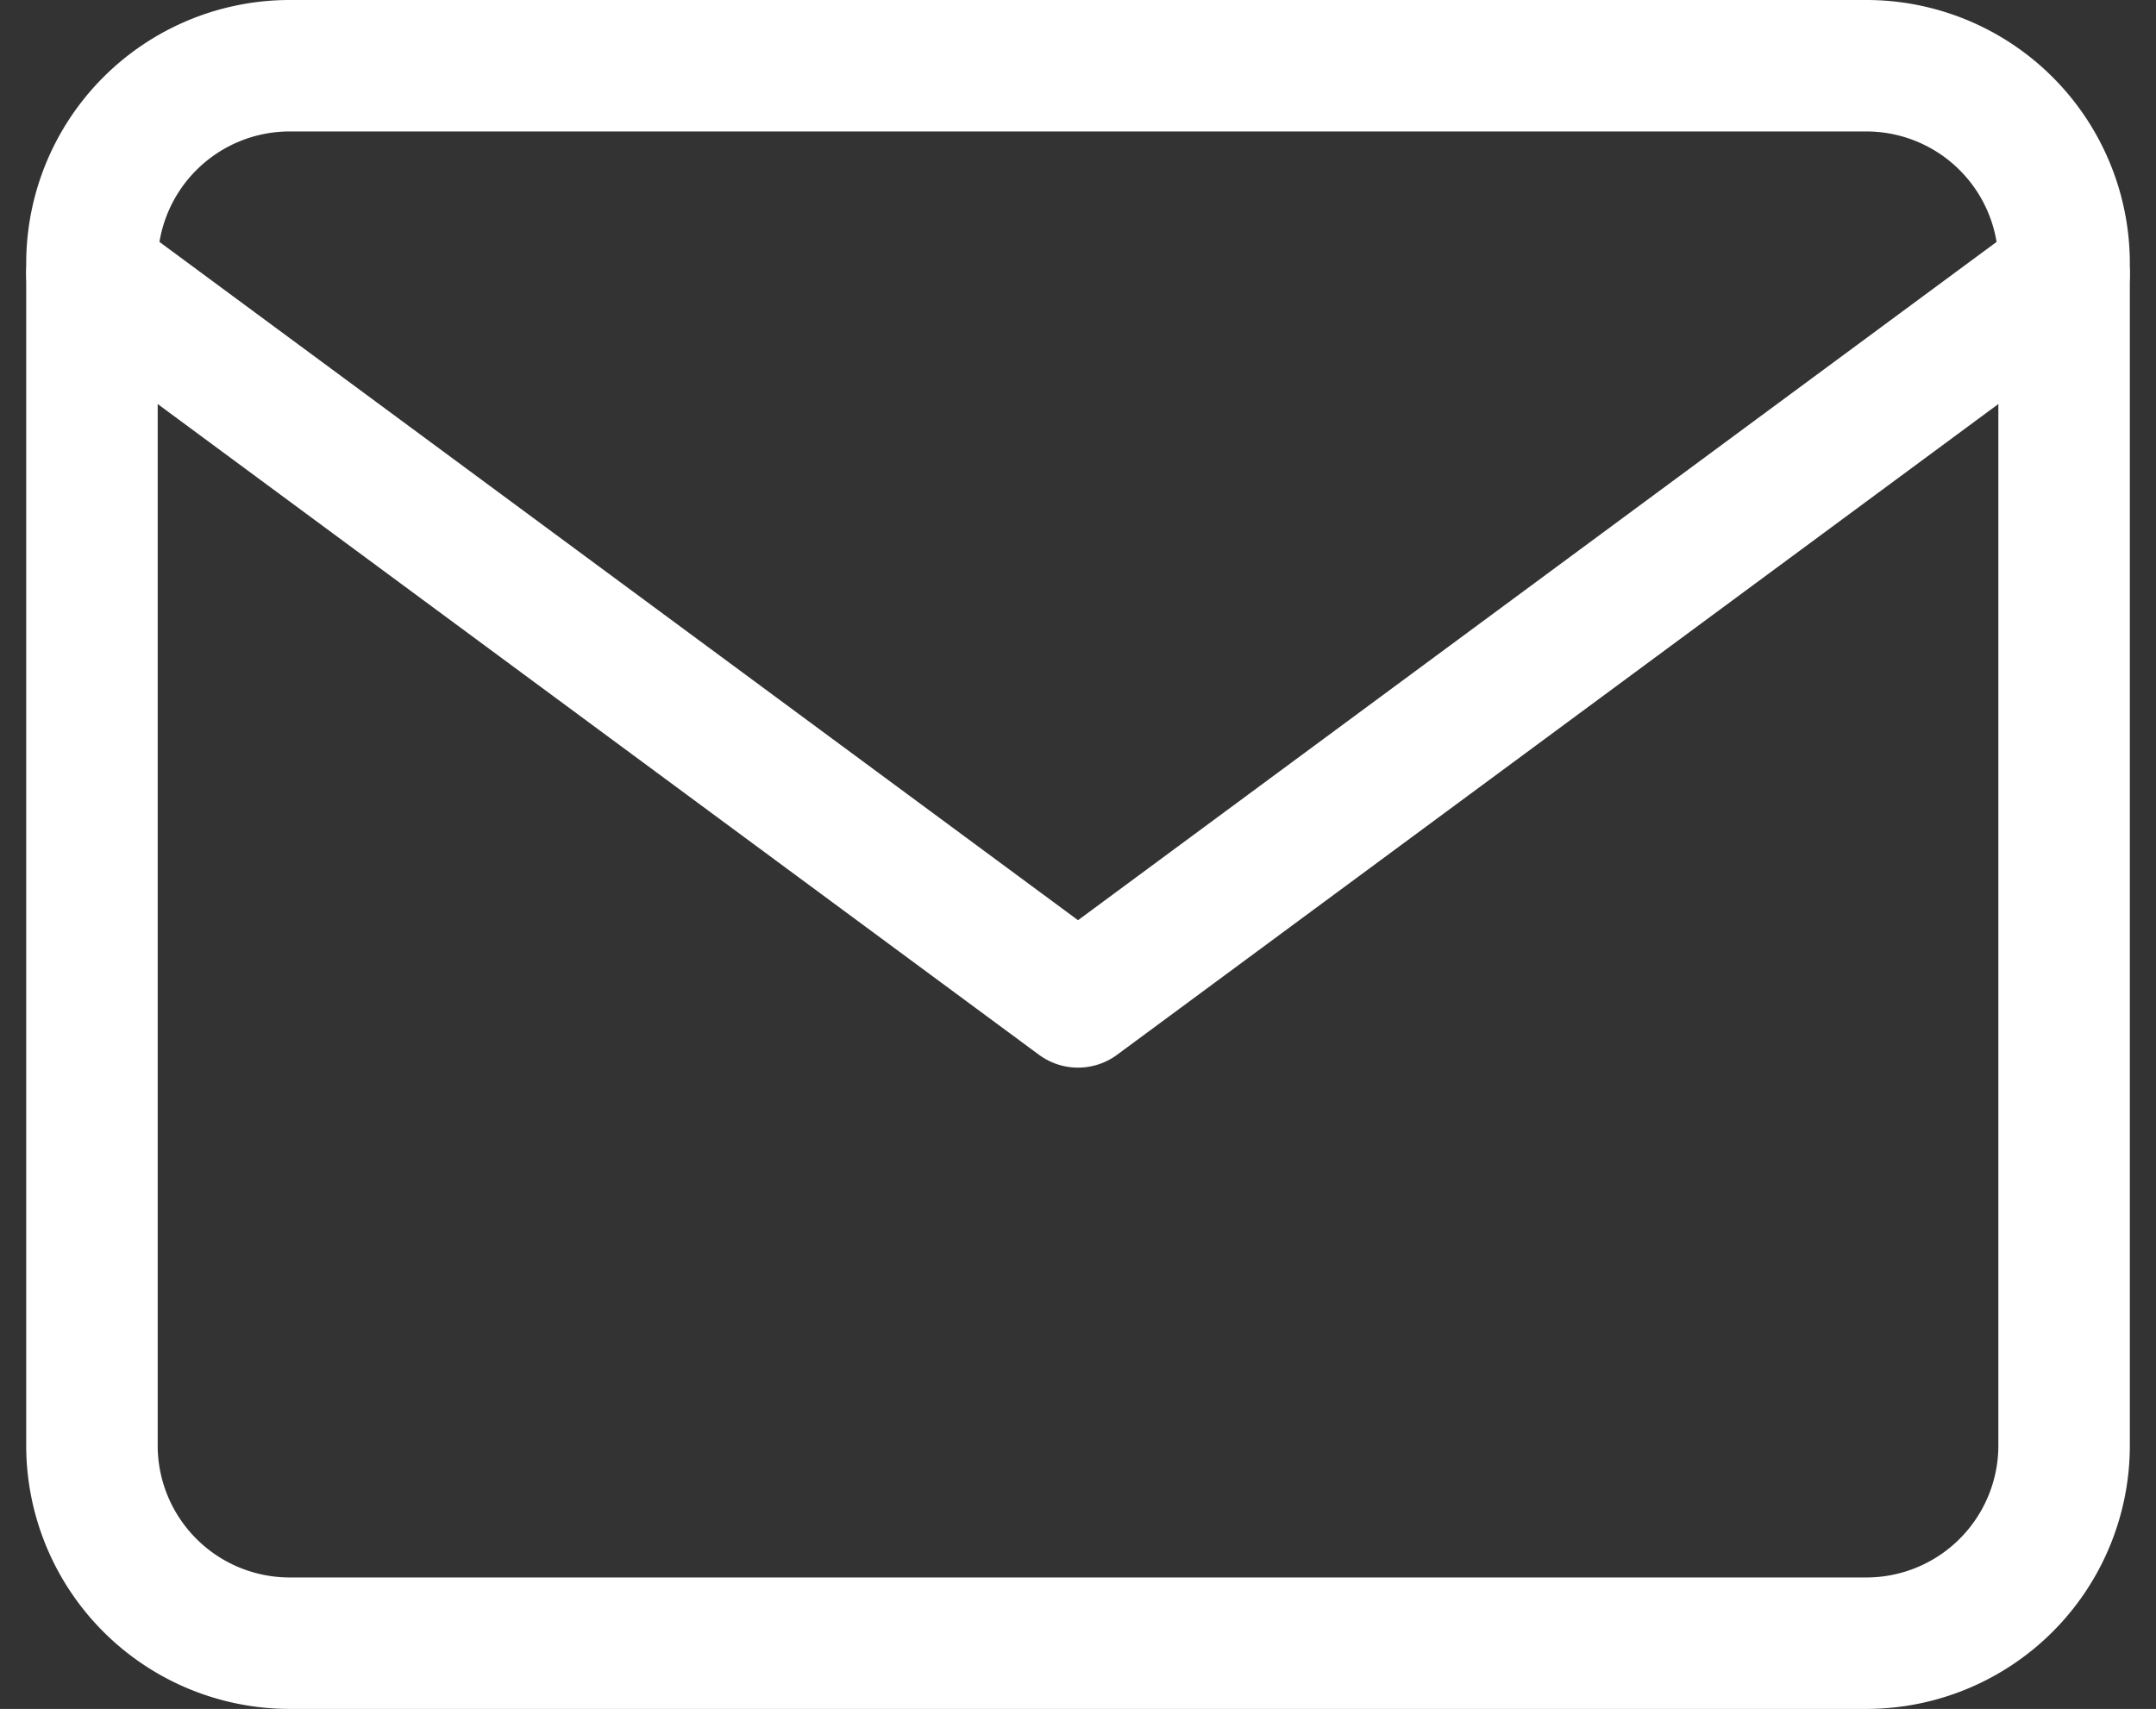
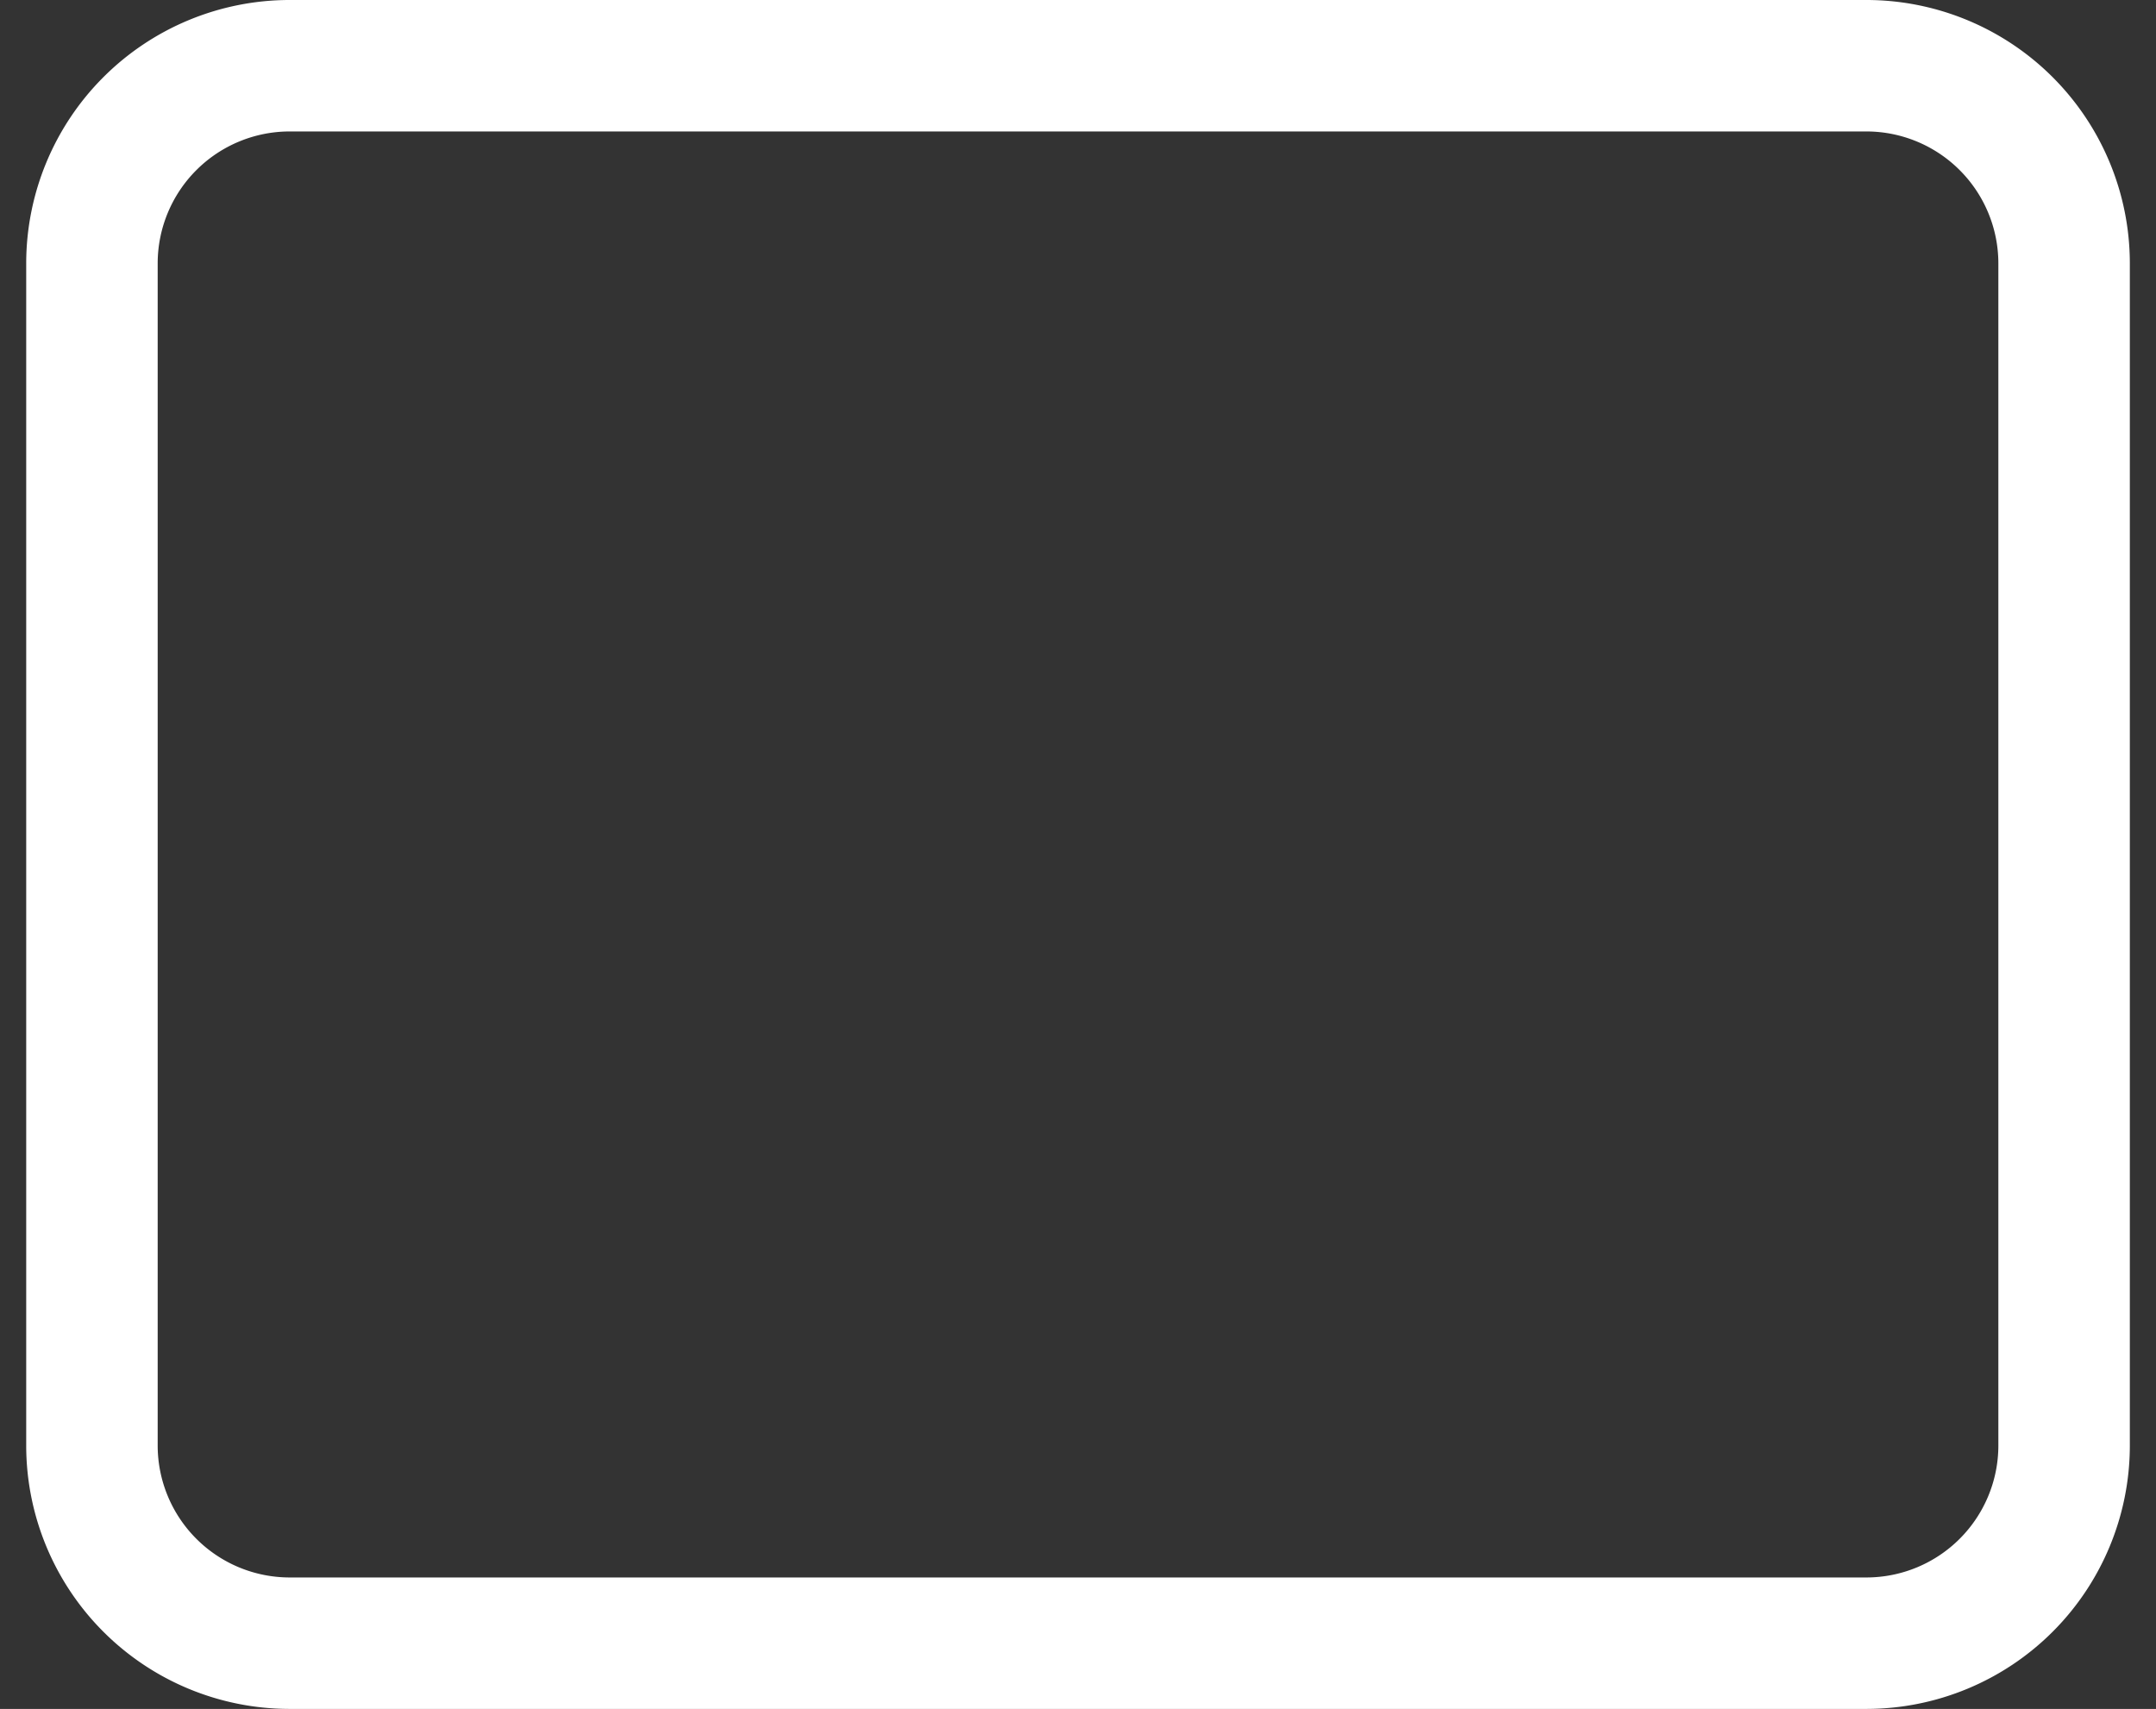
<svg xmlns="http://www.w3.org/2000/svg" width="49.195" height="39" viewBox="0 0 49.195 39">
  <rect x="0" y="0" width="49.195" height="39" fill="#333333" stroke="none" />
  <g id="Icon_feather-mail" data-name="Icon feather-mail" transform="translate(-0.902 -4.5)">
-     <path id="パス_2" data-name="パス 2" d="M7.5,6h36A4.513,4.513,0,0,1,48,10.5v27A4.513,4.513,0,0,1,43.5,42H7.5A4.513,4.513,0,0,1,3,37.5v-27A4.513,4.513,0,0,1,7.5,6Z" fill="none" stroke="#fff" stroke-linecap="round" stroke-linejoin="round" stroke-width="3" />
-     <path id="パス_3" data-name="パス 3" d="M48,9,25.5,25.617,3,9" transform="translate(0 1.748)" fill="none" stroke="#fff" stroke-linecap="round" stroke-linejoin="round" stroke-width="3" />
+     <path id="パス_2" data-name="パス 2" d="M7.5,6h36A4.513,4.513,0,0,1,48,10.5v27A4.513,4.513,0,0,1,43.5,42H7.5A4.513,4.513,0,0,1,3,37.5v-27A4.513,4.513,0,0,1,7.5,6" fill="none" stroke="#fff" stroke-linecap="round" stroke-linejoin="round" stroke-width="3" />
  </g>
</svg>